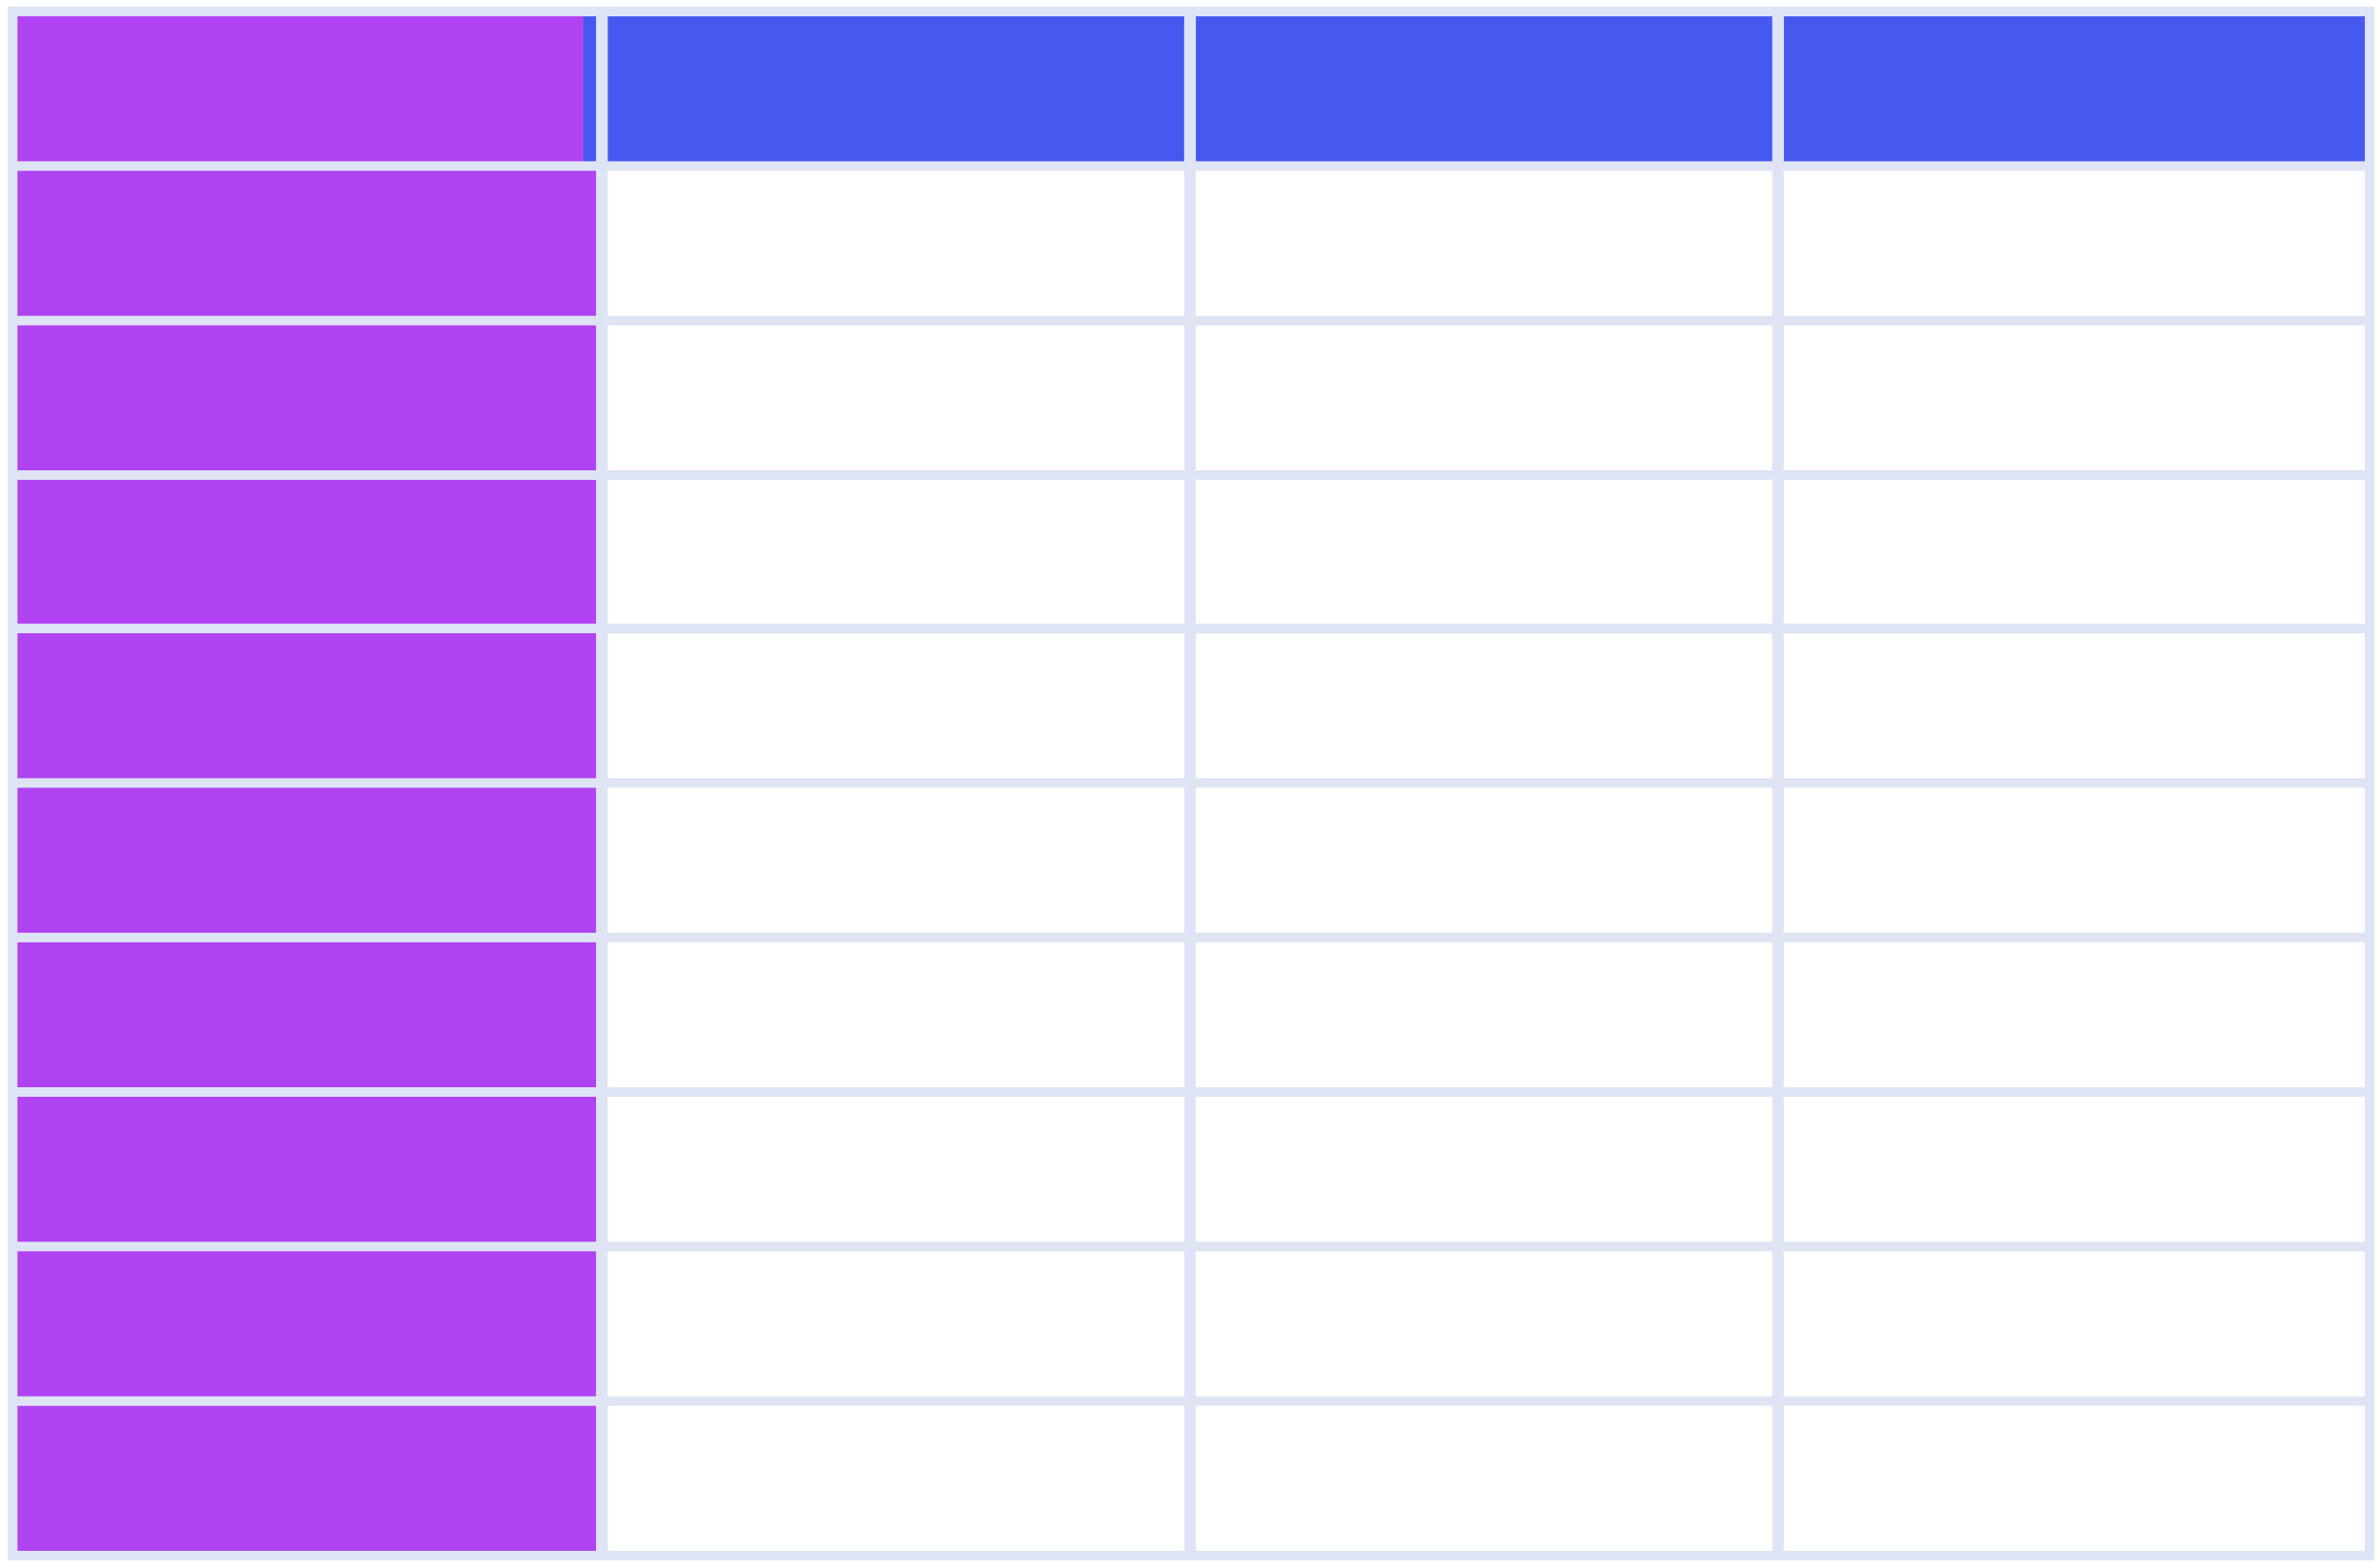
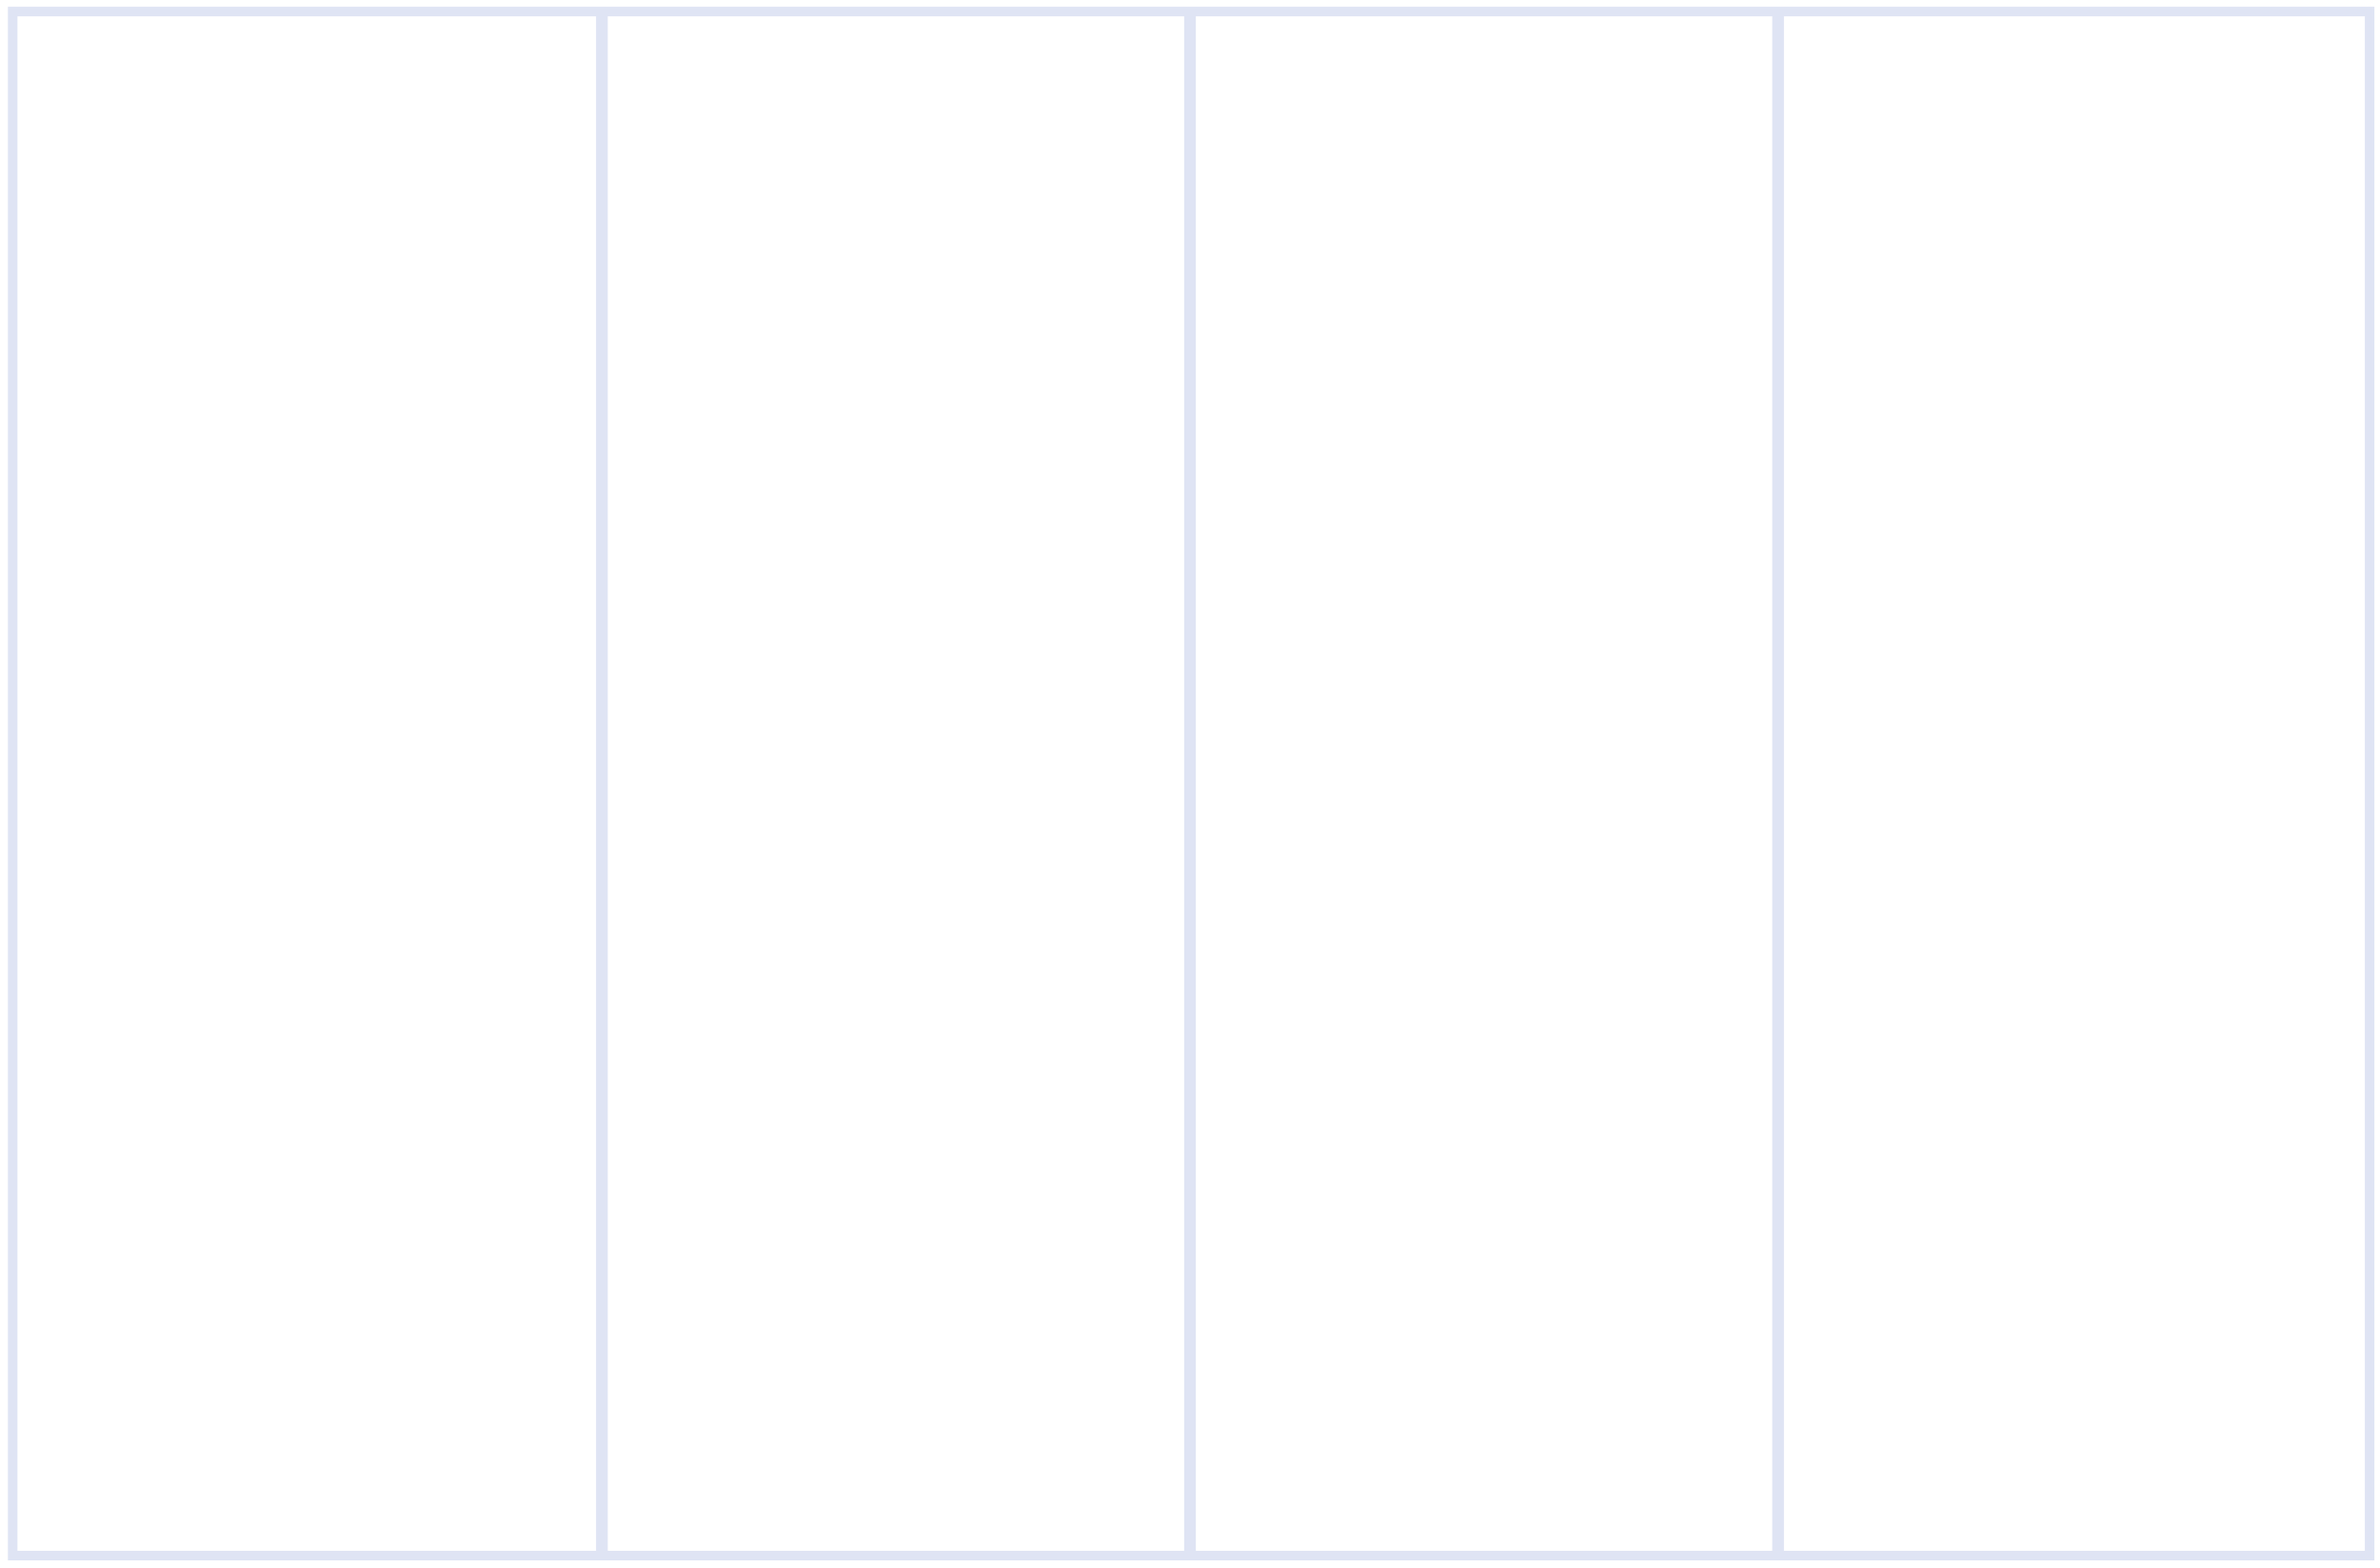
<svg xmlns="http://www.w3.org/2000/svg" version="1.1" id="Layer_1" x="0px" y="0px" viewBox="0 0 206.4 136" enable-background="new 0 0 206.4 136" xml:space="preserve">
-   <path fill="#B043F1" d="M1.1,1h51v133.9h-51V1z" />
-   <path fill="#4559F1" d="M50.6,1h154.9v13.4H50.6V1z" />
  <path fill="none" stroke="#DFE4F4" stroke-width="0.829" stroke-miterlimit="10" d="M1.1,1h204.4v133.9H1.1V1z" />
-   <path fill="none" stroke="#DFE4F4" stroke-width="0.829" stroke-miterlimit="10" d="M1.1,121.5h204.4 M1.1,108.1h204.4 M1.1,94.7  h204.4 M1.1,81.3h204.4 M1.1,67.9h204.4 M1.1,54.5h204.4 M1.1,41.2h204.4 M1.1,27.8h204.4 M1.1,14.4h204.4" />
  <path fill="none" stroke="#DFE4F4" stroke-width="1.014" stroke-miterlimit="10" d="M154.2,1v133.9 M103.2,1v133.9 M52.2,1v133.9" />
  <g>
-     <path fill="none" stroke="#D80A5B" stroke-width="1.87" stroke-miterlimit="10" d="M1.1,122.7" />
    <path fill="none" stroke="#59C5D0" stroke-width="1.87" stroke-miterlimit="10" d="M1.1,95.7" />
    <path fill="none" stroke="#FF5408" stroke-width="1.87" stroke-miterlimit="10" d="M2.1,94.7" />
  </g>
</svg>